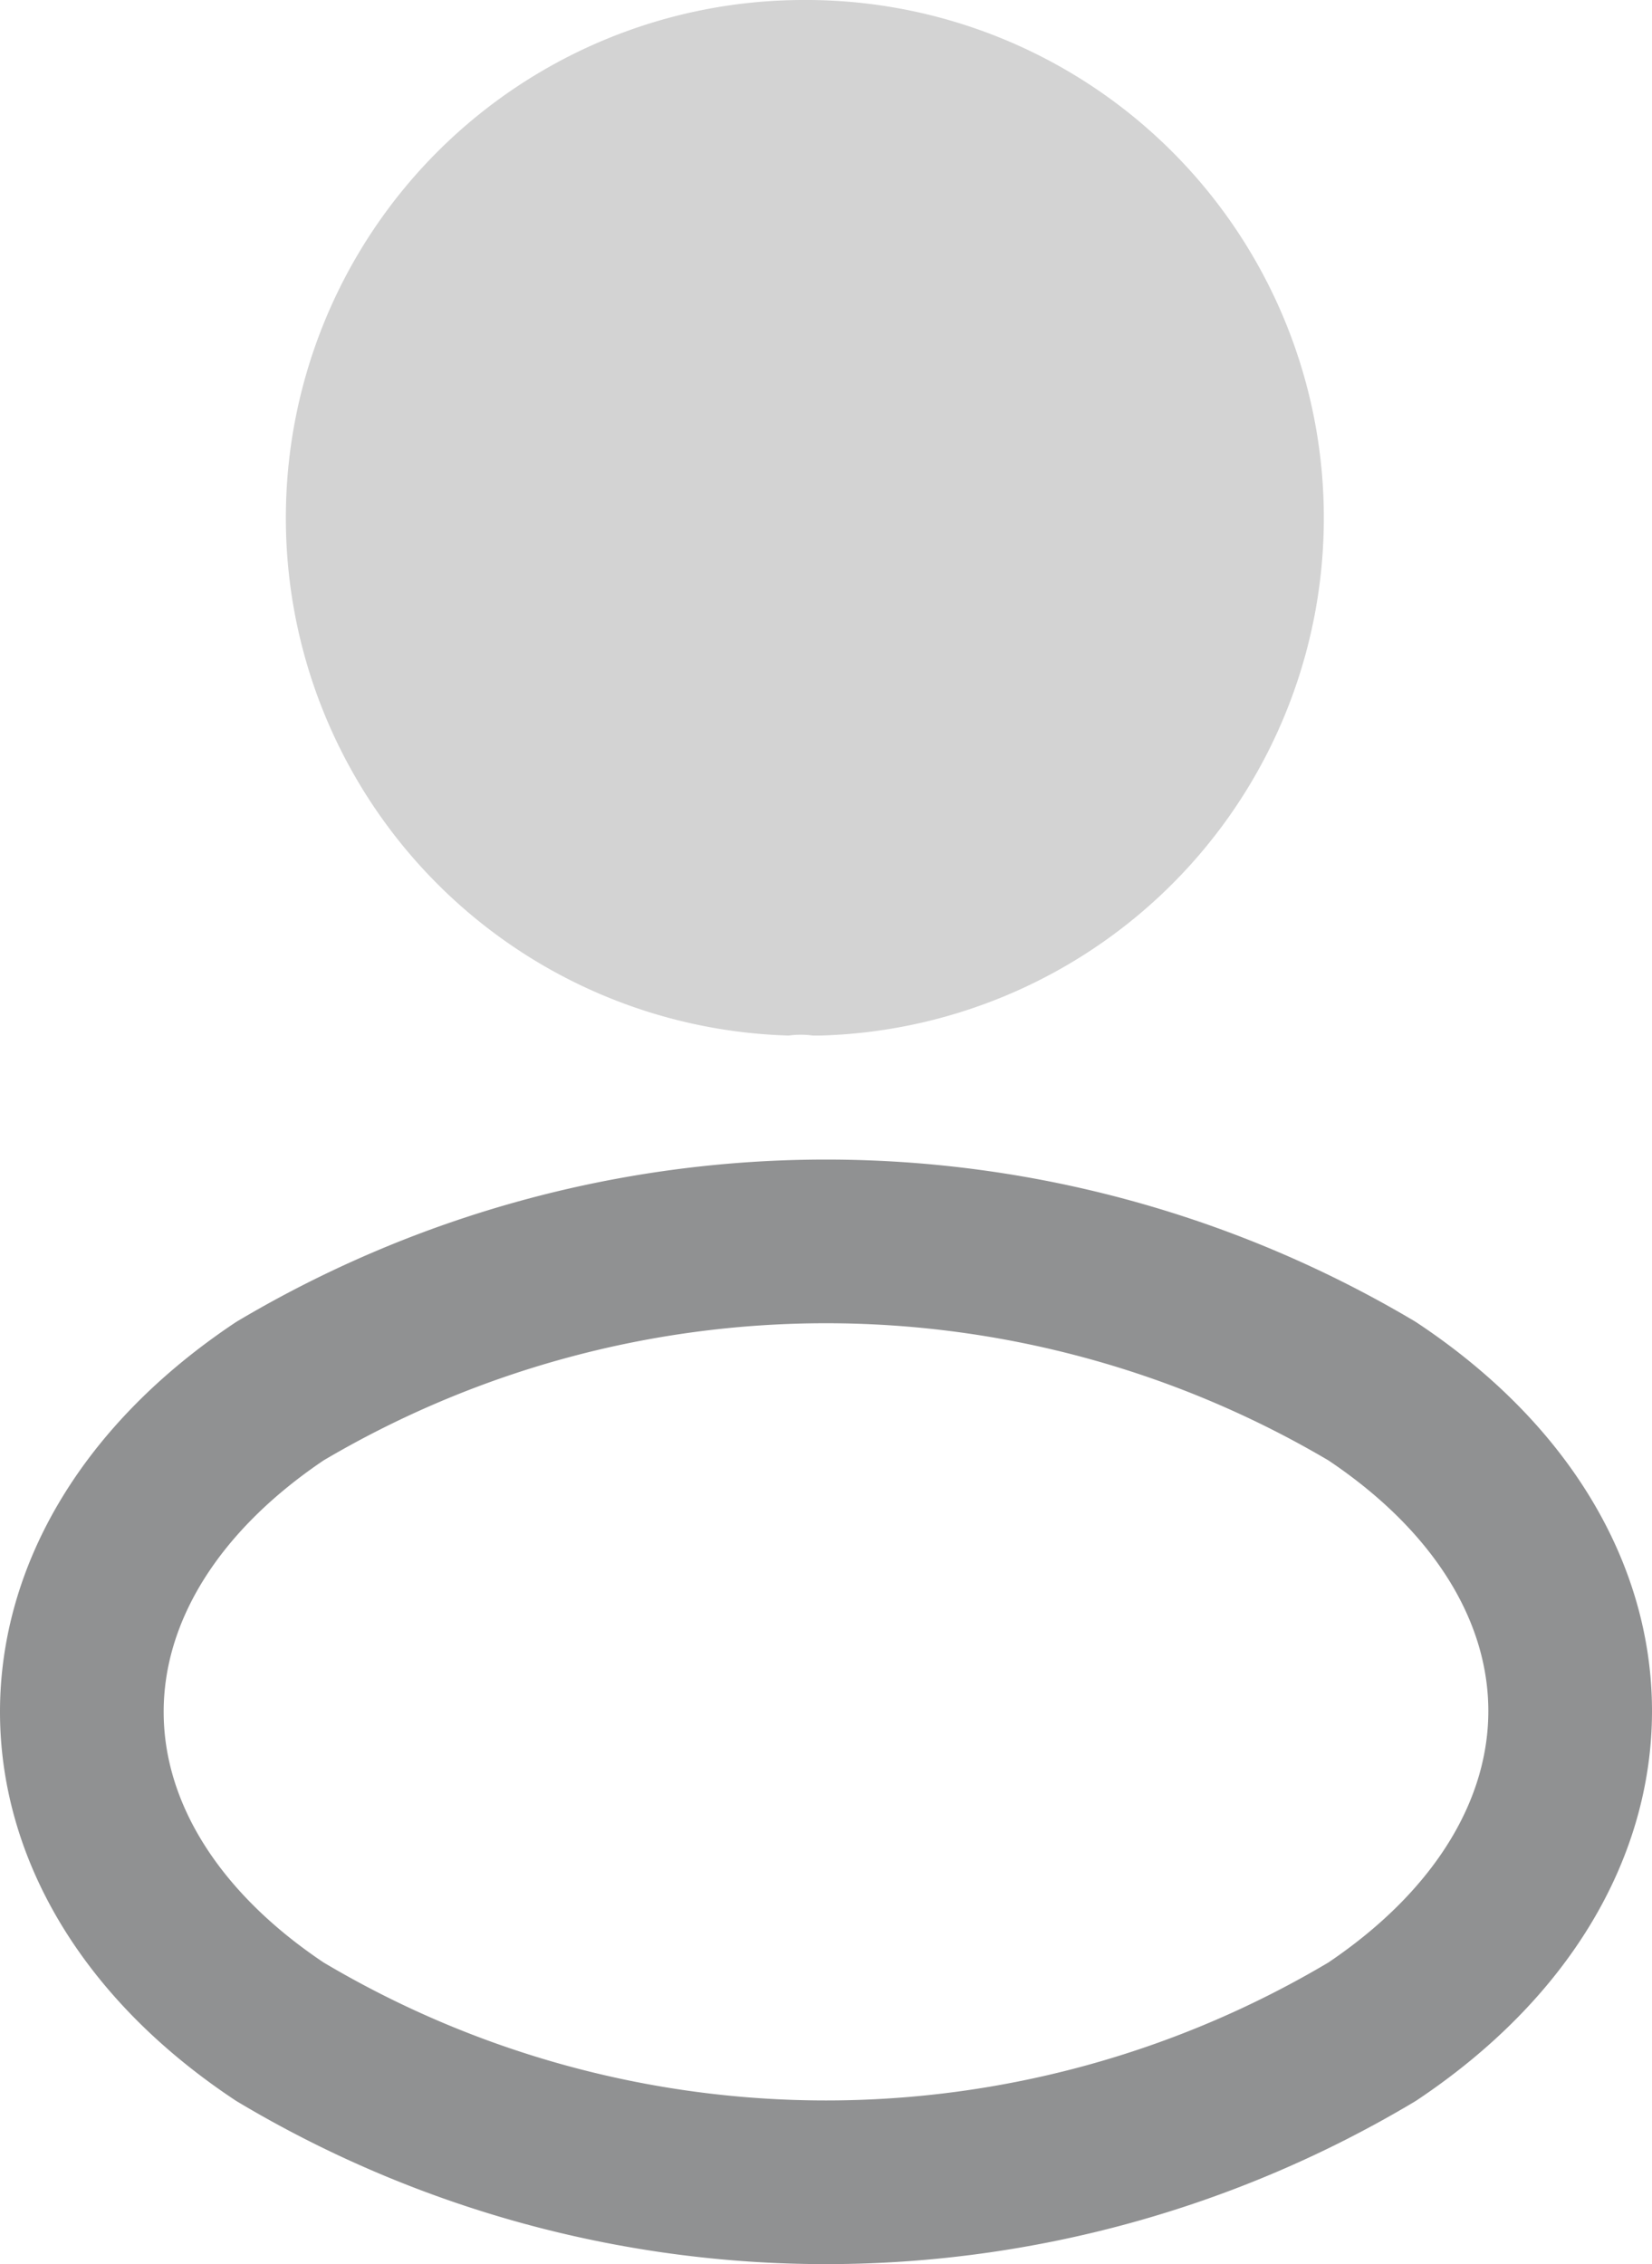
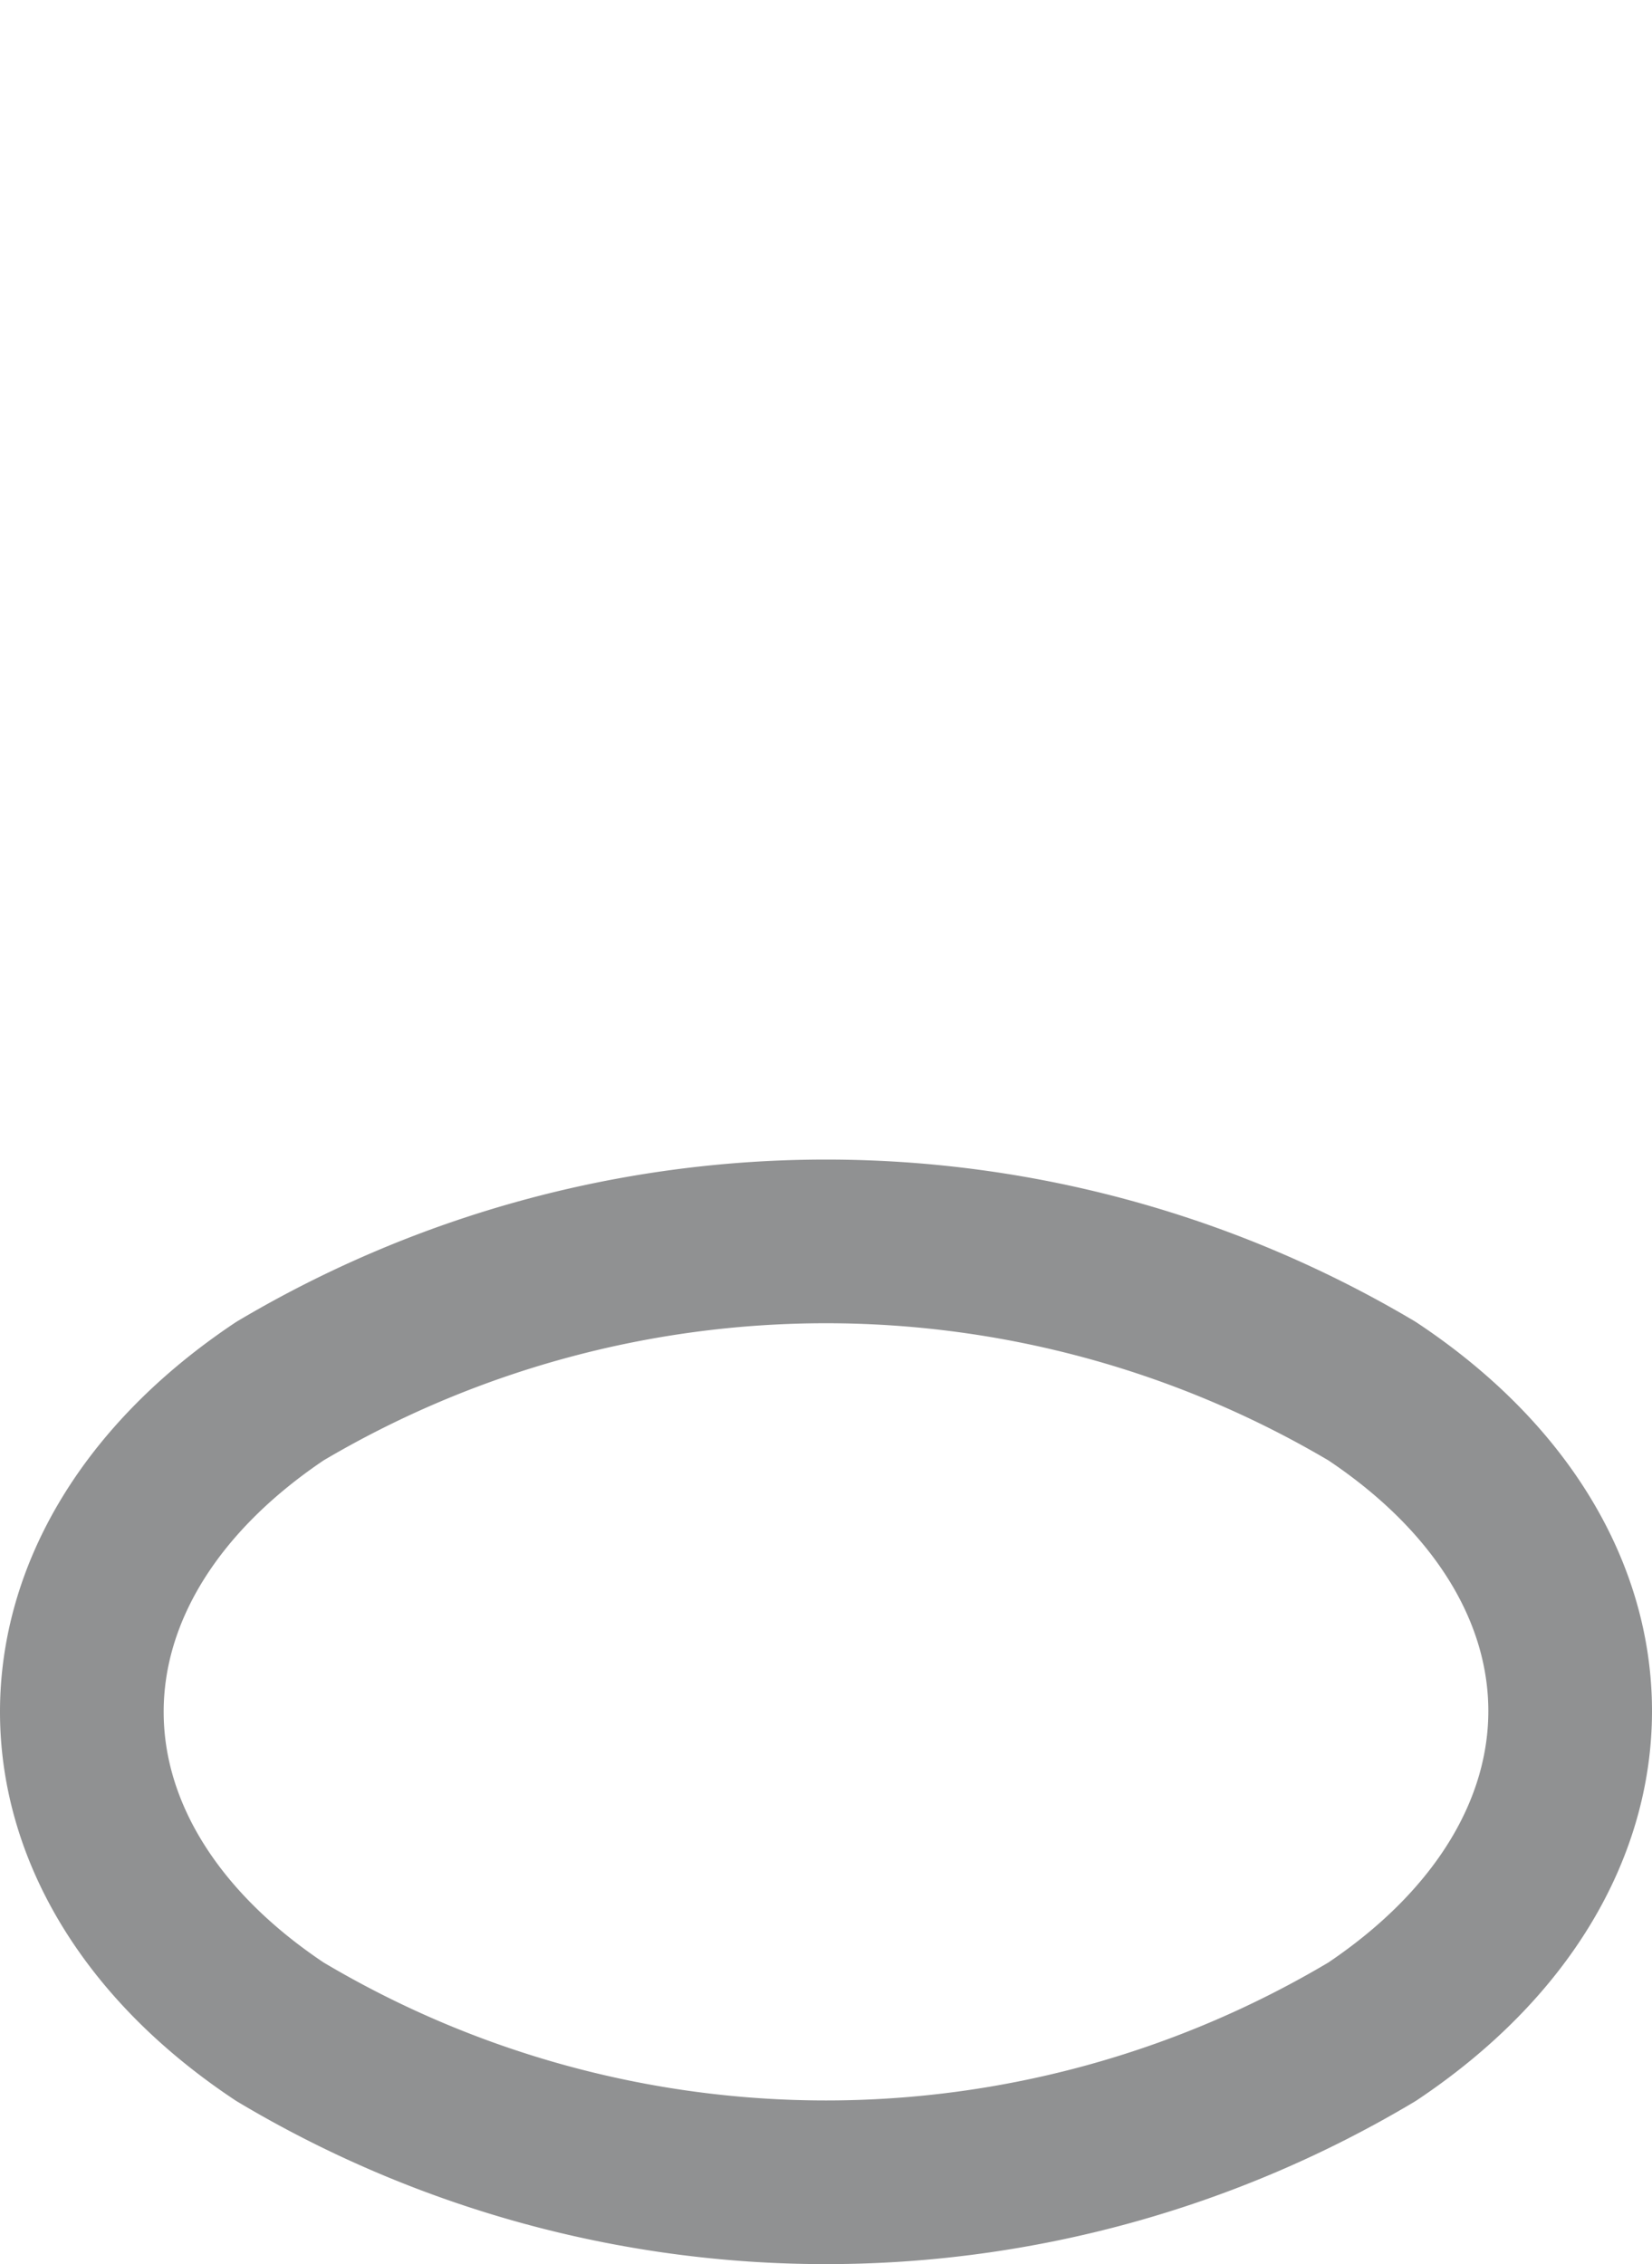
<svg xmlns="http://www.w3.org/2000/svg" width="15.14" height="20.75" viewBox="0 0 15.14 20.75">
  <g id="Group_1307" data-name="Group 1307" transform="translate(0.75)" opacity="0.5">
    <g id="Group_1304" data-name="Group 1304" transform="translate(0 11.377)">
      <path id="Path_11397" data-name="Path 11397" d="M7.161,14.56c-2.42,1.62-2.42,4.26,0,5.87a9.766,9.766,0,0,0,10.01,0c2.42-1.62,2.42-4.26,0-5.87A9.812,9.812,0,0,0,7.161,14.56Z" transform="translate(-5.346 -13.188)" fill="none" stroke="#222325" stroke-linecap="round" stroke-linejoin="round" stroke-width="1.5" />
    </g>
    <g id="Group_1306" data-name="Group 1306" transform="translate(1.849)">
-       <path id="Path_11401" data-name="Path 11401" d="M12,2a4.746,4.746,0,0,0-.12,9.49.807.807,0,0,1,.22,0h.07A4.746,4.746,0,0,0,12,2Z" transform="translate(-7.25 -2)" fill="#222325" opacity="0.4" />
-     </g>
+       </g>
  </g>
</svg>